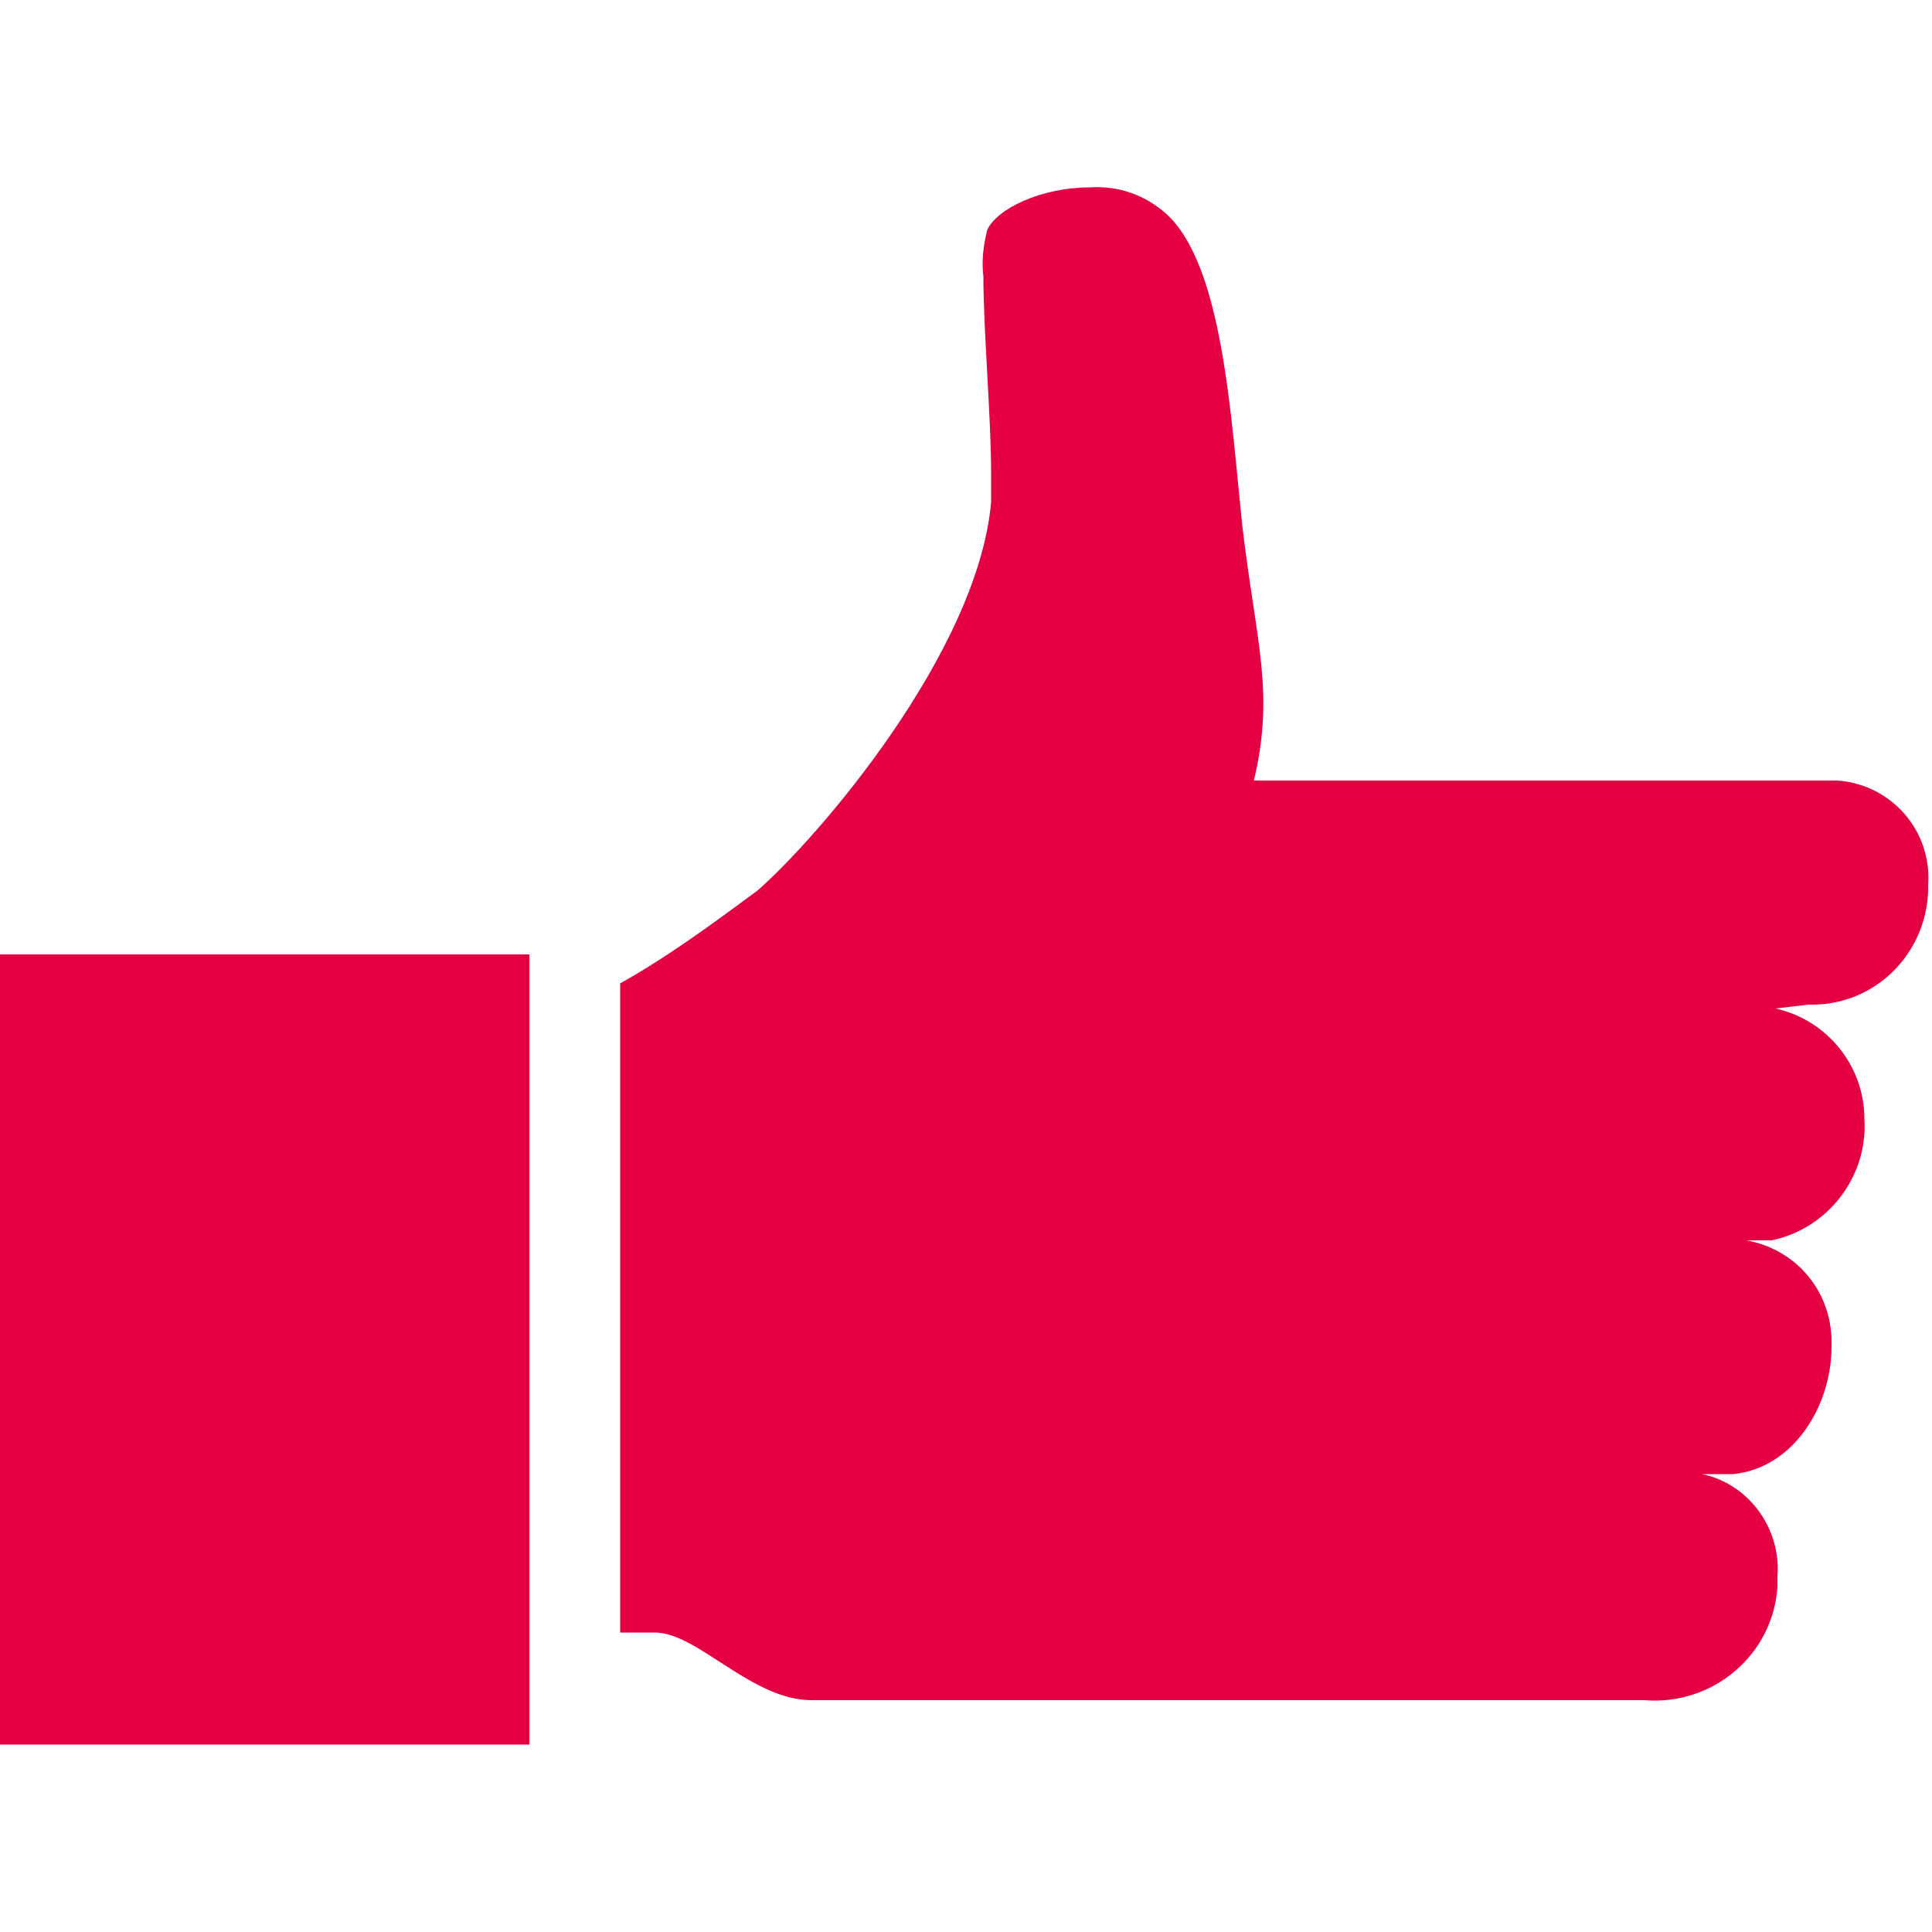
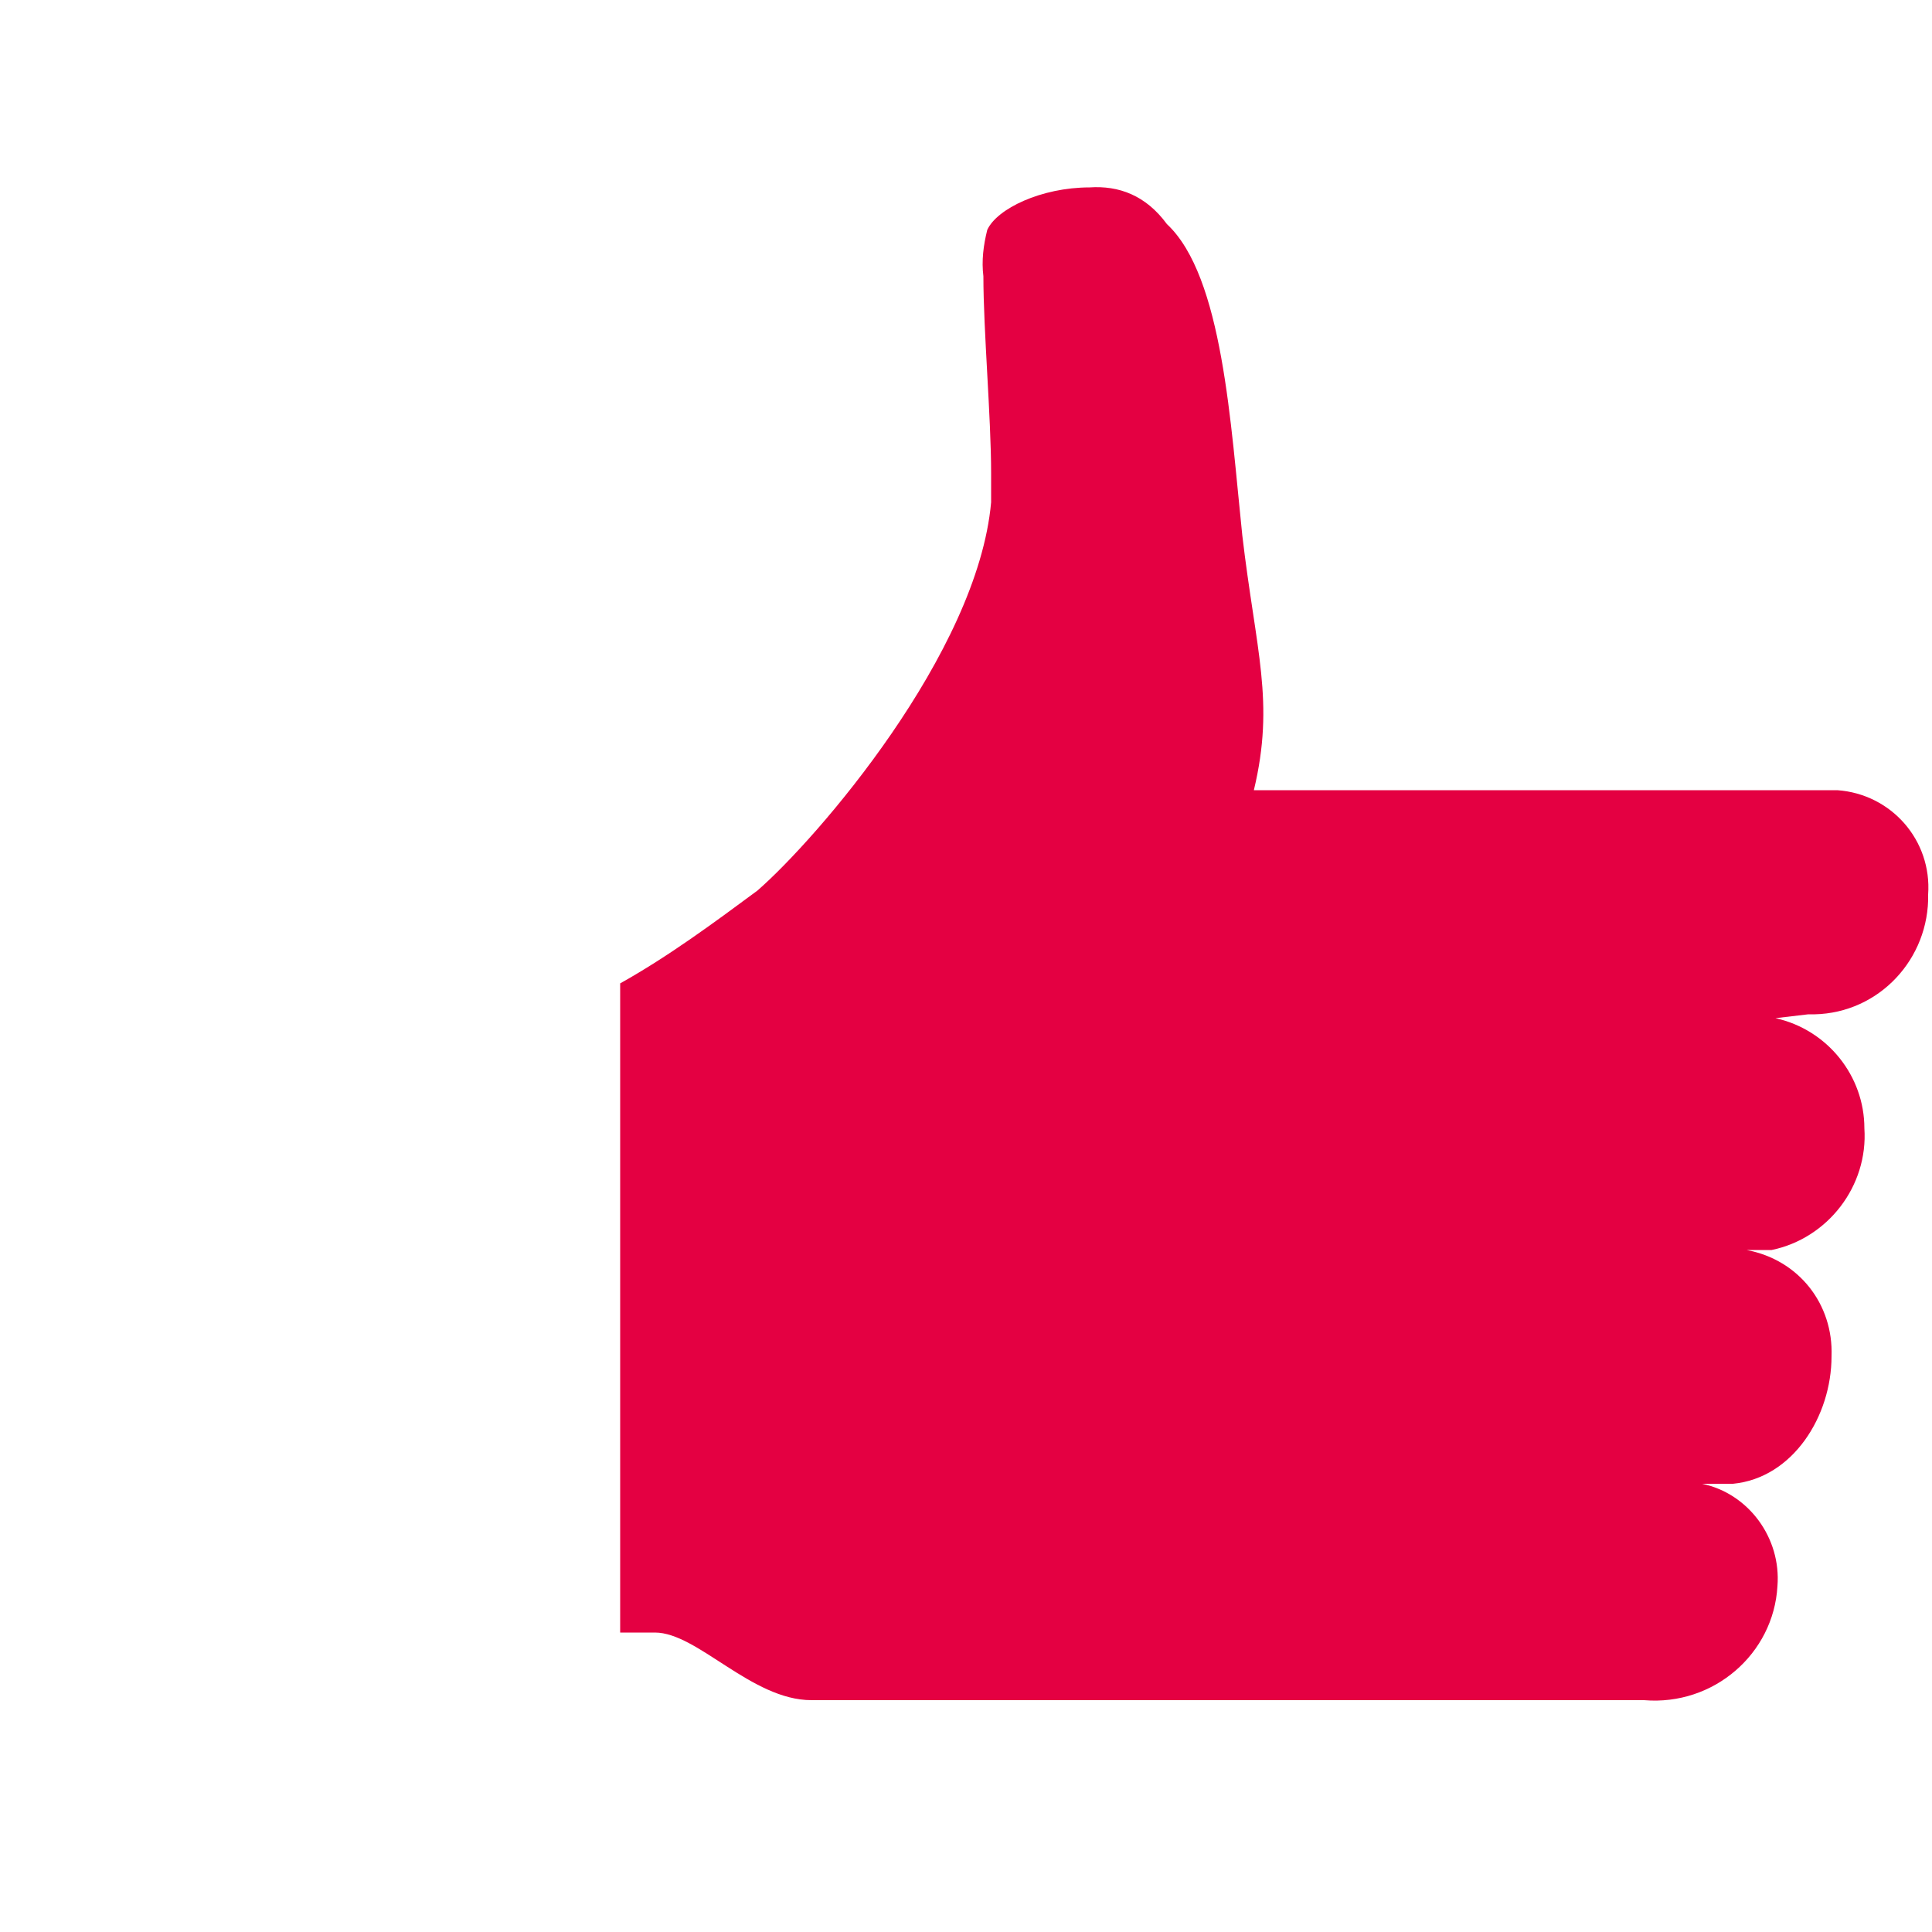
<svg xmlns="http://www.w3.org/2000/svg" version="1.1" id="Calque_1" x="0px" y="0px" viewBox="0 0 100 100" style="enable-background:new 0 0 100 100;" xml:space="preserve">
  <style type="text/css">
	.st0{fill:#E40042;}
</style>
-   <rect x="0" y="49.4" class="st0" width="27.4" height="40.9" />
  <g>
    <g>
-       <path class="st0" d="M56.4,9.7c-2.5,0-4.8,1.1-5.3,2.2c-0.2,0.8-0.3,1.6-0.2,2.4c0,2.8,0.4,7.3,0.4,10.2c0,0.6,0,1.1,0,1.5    c-0.7,7.8-9,17.4-12.1,20.1c-2.3,1.7-4.6,3.4-7.1,4.8v33.6h1.8c2.2,0,5,3.5,8.1,3.5h43.1c3.6,0.3,6.7-2.4,6.9-5.9    c0-0.2,0-0.4,0-0.5c0.2-2.5-1.5-4.8-3.9-5.3h1.6c3.1-0.3,5.1-3.5,5.1-6.6c0.1-2.7-1.7-5-4.4-5.5h1.3c2.9-0.6,5-3.3,4.8-6.3    c0-2.7-1.9-5.1-4.6-5.7l1.7-0.2c3.4,0.1,6.1-2.6,6.2-5.9c0-0.1,0-0.2,0-0.3c0.2-2.8-1.9-5.2-4.7-5.4c-0.2,0-0.4,0-0.5,0H64.9    c1.1-4.6,0.1-7.2-0.6-13.2c-0.6-5.7-1-13.4-3.9-16.1C59.3,10.1,57.9,9.6,56.4,9.7" />
+       <path class="st0" d="M56.4,9.7c-2.5,0-4.8,1.1-5.3,2.2c-0.2,0.8-0.3,1.6-0.2,2.4c0,2.8,0.4,7.3,0.4,10.2c0,0.6,0,1.1,0,1.5    c-0.7,7.8-9,17.4-12.1,20.1c-2.3,1.7-4.6,3.4-7.1,4.8v33.6h1.8c2.2,0,5,3.5,8.1,3.5h43.1c3.6,0.3,6.7-2.4,6.9-5.9    c0.2-2.5-1.5-4.8-3.9-5.3h1.6c3.1-0.3,5.1-3.5,5.1-6.6c0.1-2.7-1.7-5-4.4-5.5h1.3c2.9-0.6,5-3.3,4.8-6.3    c0-2.7-1.9-5.1-4.6-5.7l1.7-0.2c3.4,0.1,6.1-2.6,6.2-5.9c0-0.1,0-0.2,0-0.3c0.2-2.8-1.9-5.2-4.7-5.4c-0.2,0-0.4,0-0.5,0H64.9    c1.1-4.6,0.1-7.2-0.6-13.2c-0.6-5.7-1-13.4-3.9-16.1C59.3,10.1,57.9,9.6,56.4,9.7" />
    </g>
  </g>
</svg>